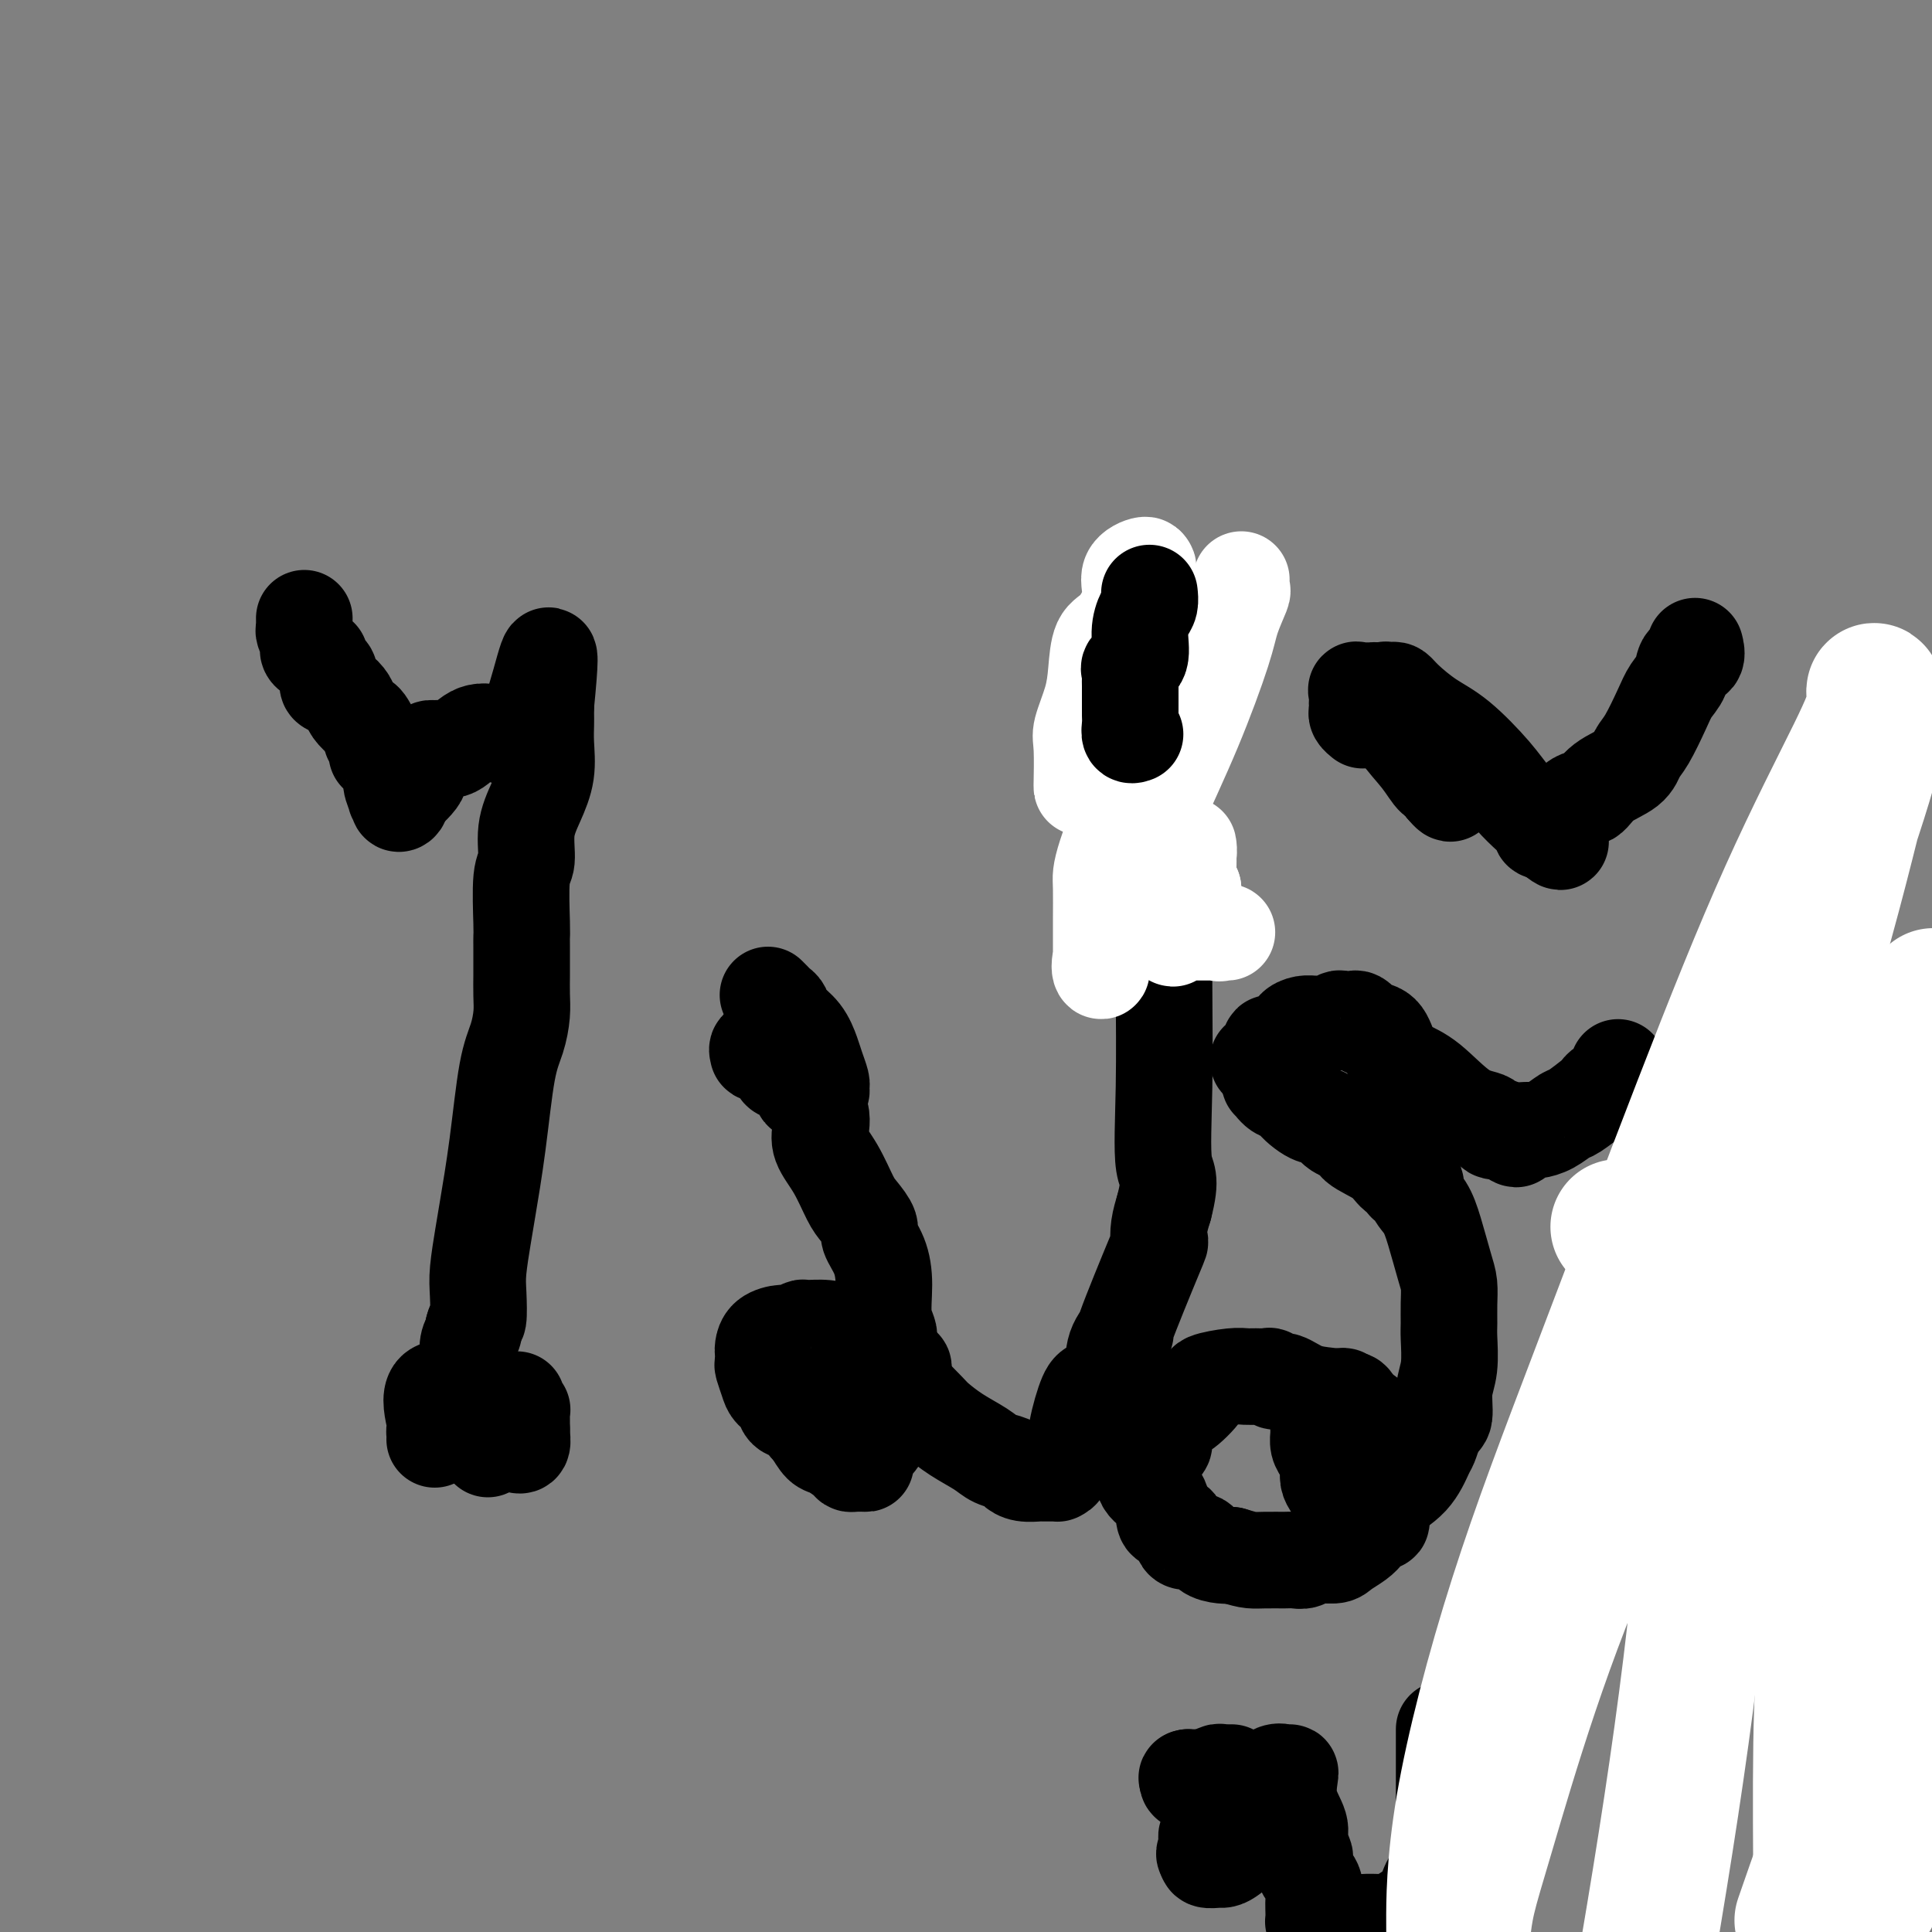
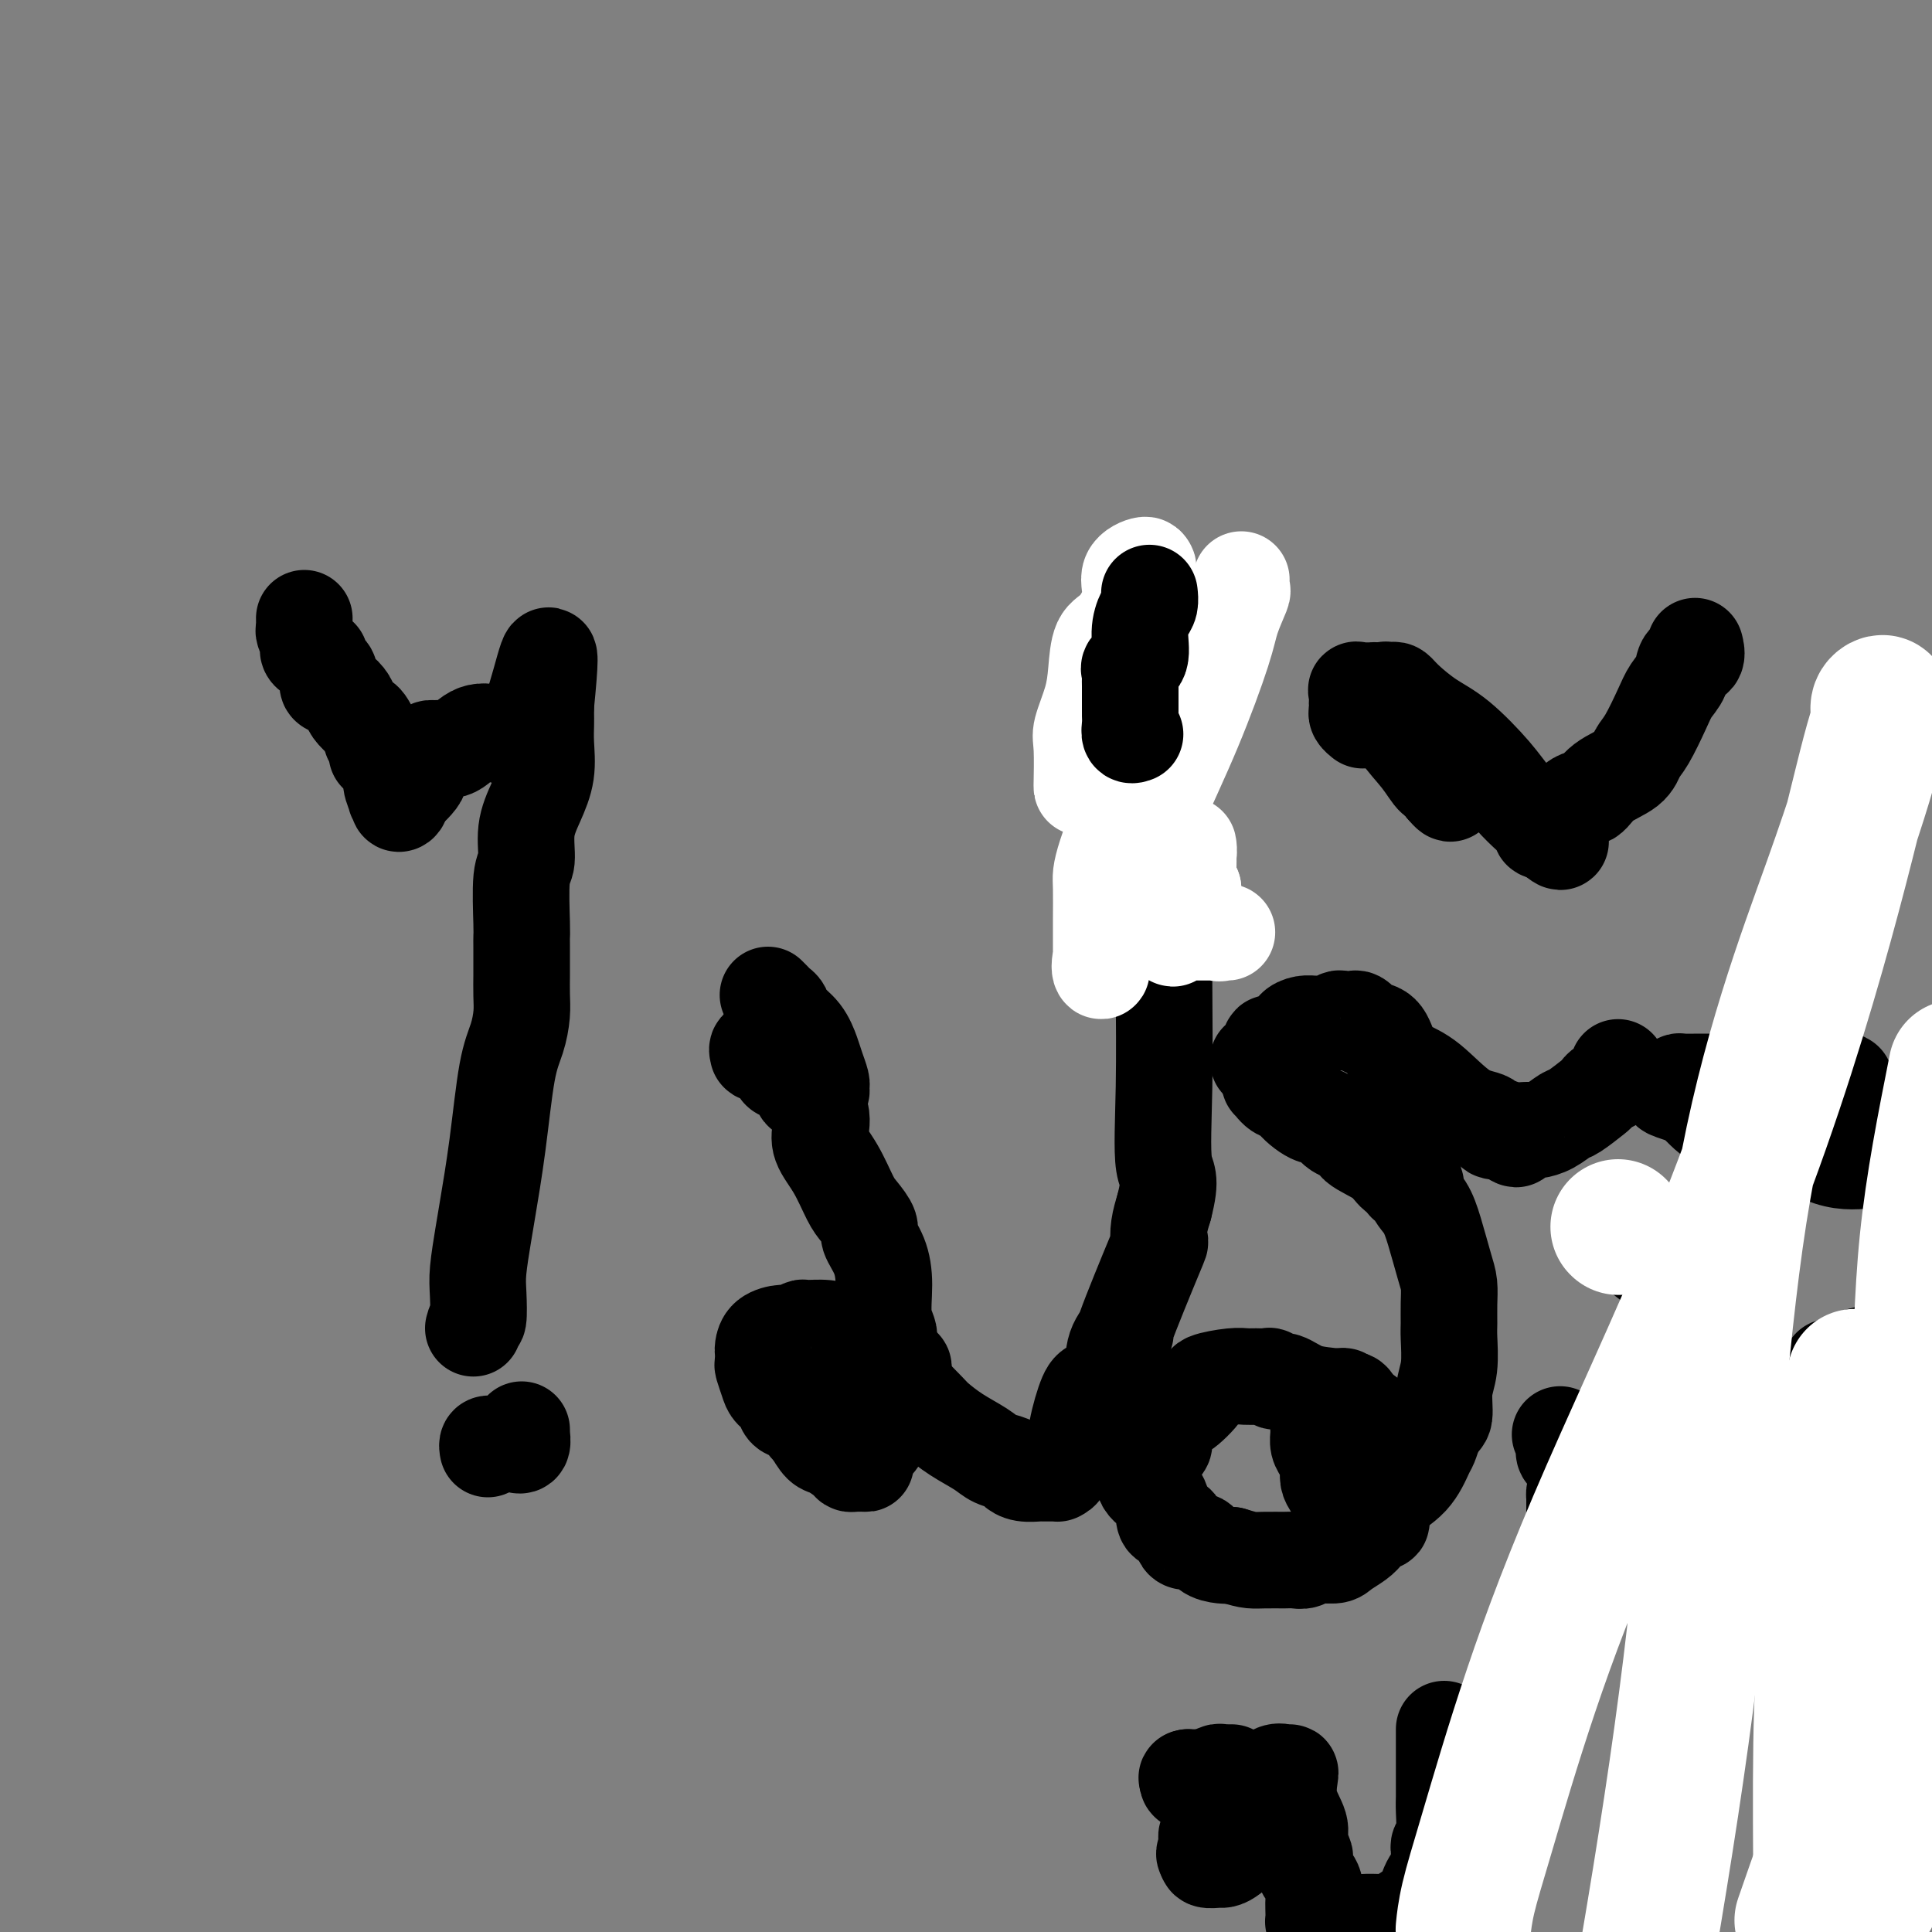
<svg xmlns="http://www.w3.org/2000/svg" viewBox="0 0 400 400" version="1.1">
  <rect x="0" y="0" width="400" height="400" fill="#808080" stroke="none" />
  <g fill="none" stroke="#000000" stroke-width="20" stroke-linecap="round" stroke-linejoin="round">
-     <path d="M90,298c0.012,-0.321 0.025,-0.642 0,-1c-0.025,-0.358 -0.087,-0.752 0,-1c0.087,-0.248 0.324,-0.349 0,-2c-0.324,-1.651 -1.207,-4.852 0,-6c1.207,-1.148 4.506,-0.245 6,-1c1.494,-0.755 1.185,-3.169 1,-5c-0.185,-1.831 -0.245,-3.078 0,-4c0.245,-0.922 0.797,-1.517 1,-2c0.203,-0.483 0.058,-0.852 0,-1c-0.058,-0.148 -0.029,-0.074 0,0" />
    <path d="M98,275c0.532,-2.061 0.863,-1.213 1,-2c0.137,-0.787 0.081,-3.209 0,-5c-0.081,-1.791 -0.188,-2.950 0,-5c0.188,-2.050 0.670,-4.991 1,-7c0.330,-2.009 0.509,-3.086 1,-6c0.491,-2.914 1.294,-7.664 2,-13c0.706,-5.336 1.313,-11.258 2,-15c0.687,-3.742 1.452,-5.304 2,-7c0.548,-1.696 0.879,-3.525 1,-5c0.121,-1.475 0.032,-2.594 0,-4c-0.032,-1.406 -0.008,-3.098 0,-4c0.008,-0.902 0.001,-1.015 0,-2c-0.001,-0.985 0.004,-2.841 0,-4c-0.004,-1.159 -0.017,-1.621 0,-2c0.017,-0.379 0.063,-0.676 0,-3c-0.063,-2.324 -0.234,-6.675 0,-9c0.234,-2.325 0.872,-2.624 1,-4c0.128,-1.376 -0.253,-3.828 0,-6c0.253,-2.172 1.140,-4.063 2,-6c0.860,-1.937 1.695,-3.919 2,-6c0.305,-2.081 0.082,-4.260 0,-6c-0.082,-1.740 -0.022,-3.041 0,-4c0.022,-0.959 0.006,-1.577 0,-2c-0.006,-0.423 -0.002,-0.652 0,-1c0.002,-0.348 0.000,-0.814 0,-1c-0.000,-0.186 -0.000,-0.093 0,0" />
    <path d="M113,146c1.999,-20.046 -0.505,-5.662 -3,1c-2.495,6.662 -4.983,5.603 -7,5c-2.017,-0.603 -3.563,-0.751 -5,0c-1.437,0.751 -2.764,2.400 -4,3c-1.236,0.600 -2.382,0.150 -3,0c-0.618,-0.150 -0.709,0.000 -1,0c-0.291,-0.000 -0.781,-0.152 -1,0c-0.219,0.152 -0.166,0.607 0,1c0.166,0.393 0.444,0.725 0,1c-0.444,0.275 -1.611,0.494 -2,1c-0.389,0.506 -0.001,1.301 0,2c0.001,0.699 -0.384,1.304 -1,2c-0.616,0.696 -1.462,1.485 -2,2c-0.538,0.515 -0.769,0.758 -1,1" />
    <path d="M83,165c-1.172,1.845 -0.102,1.457 0,1c0.102,-0.457 -0.764,-0.982 -1,-1c-0.236,-0.018 0.157,0.470 0,0c-0.157,-0.470 -0.864,-1.898 -1,-3c-0.136,-1.102 0.300,-1.878 0,-3c-0.300,-1.122 -1.334,-2.591 -2,-3c-0.666,-0.409 -0.962,0.241 -1,0c-0.038,-0.241 0.182,-1.373 0,-2c-0.182,-0.627 -0.766,-0.751 -1,-1c-0.234,-0.249 -0.117,-0.625 0,-1" />
    <path d="M77,152c-1.270,-2.594 -1.444,-2.579 -2,-3c-0.556,-0.421 -1.494,-1.279 -2,-2c-0.506,-0.721 -0.581,-1.307 -1,-2c-0.419,-0.693 -1.182,-1.494 -2,-2c-0.818,-0.506 -1.691,-0.716 -2,-1c-0.309,-0.284 -0.055,-0.640 0,-1c0.055,-0.360 -0.088,-0.723 0,-1c0.088,-0.277 0.408,-0.469 0,-1c-0.408,-0.531 -1.545,-1.400 -2,-2c-0.455,-0.600 -0.227,-0.931 0,-1c0.227,-0.069 0.454,0.123 0,0c-0.454,-0.123 -1.590,-0.562 -2,-1c-0.410,-0.438 -0.096,-0.877 0,-1c0.096,-0.123 -0.027,0.069 0,0c0.027,-0.069 0.203,-0.401 0,-1c-0.203,-0.599 -0.787,-1.467 -1,-2c-0.213,-0.533 -0.057,-0.730 0,-1c0.057,-0.270 0.015,-0.611 0,-1c-0.015,-0.389 -0.004,-0.825 0,-1c0.004,-0.175 0.002,-0.087 0,0" />
    <path d="M101,300c-0.080,-0.423 -0.160,-0.845 0,-1c0.160,-0.155 0.558,-0.041 1,0c0.442,0.041 0.926,0.011 1,0c0.074,-0.011 -0.264,-0.001 0,0c0.264,0.001 1.128,-0.008 2,0c0.872,0.008 1.750,0.031 2,0c0.250,-0.031 -0.129,-0.116 0,0c0.129,0.116 0.767,0.433 1,0c0.233,-0.433 0.063,-1.617 0,-2c-0.063,-0.383 -0.018,0.033 0,0c0.018,-0.033 0.009,-0.517 0,-1" />
-     <path d="M108,296c0.000,-0.642 0.001,-0.747 0,-1c-0.001,-0.253 -0.004,-0.654 0,-1c0.004,-0.346 0.015,-0.636 0,-1c-0.015,-0.364 -0.057,-0.802 0,-1c0.057,-0.198 0.211,-0.156 0,0c-0.211,0.156 -0.788,0.427 -1,0c-0.212,-0.427 -0.061,-1.550 0,-2c0.061,-0.450 0.030,-0.225 0,0" />
    <path d="M159,206c0.337,0.328 0.674,0.656 1,1c0.326,0.344 0.640,0.704 1,1c0.360,0.296 0.765,0.529 1,1c0.235,0.471 0.302,1.180 1,2c0.698,0.820 2.029,1.749 3,3c0.971,1.251 1.581,2.822 2,4c0.419,1.178 0.645,1.962 1,3c0.355,1.038 0.837,2.330 1,3c0.163,0.670 0.005,0.719 0,1c-0.005,0.281 0.141,0.795 0,1c-0.141,0.205 -0.571,0.103 -1,0" />
    <path d="M169,226c0.364,1.823 -0.225,0.380 -1,0c-0.775,-0.380 -1.735,0.301 -2,0c-0.265,-0.301 0.165,-1.585 0,-2c-0.165,-0.415 -0.927,0.040 -1,0c-0.073,-0.040 0.542,-0.575 0,-1c-0.542,-0.425 -2.240,-0.741 -3,-1c-0.760,-0.259 -0.581,-0.461 -1,-1c-0.419,-0.539 -1.435,-1.416 -2,-2c-0.565,-0.584 -0.680,-0.874 -1,-1c-0.320,-0.126 -0.847,-0.086 -1,0c-0.153,0.086 0.066,0.219 0,0c-0.066,-0.219 -0.417,-0.791 0,-1c0.417,-0.209 1.601,-0.057 2,0c0.399,0.057 0.014,0.017 0,0c-0.014,-0.017 0.345,-0.012 1,0c0.655,0.012 1.606,0.031 2,0c0.394,-0.031 0.229,-0.111 0,0c-0.229,0.111 -0.523,0.415 0,1c0.523,0.585 1.864,1.453 3,3c1.136,1.547 2.068,3.774 3,6" />
    <path d="M168,227c2.192,2.721 2.172,4.524 2,6c-0.172,1.476 -0.497,2.626 0,4c0.497,1.374 1.816,2.972 3,5c1.184,2.028 2.233,4.488 3,6c0.767,1.512 1.253,2.078 2,3c0.747,0.922 1.754,2.200 2,3c0.246,0.800 -0.268,1.124 0,2c0.268,0.876 1.317,2.306 2,4c0.683,1.694 1.001,3.653 1,6c-0.001,2.347 -0.319,5.084 0,7c0.319,1.916 1.276,3.013 1,4c-0.276,0.987 -1.786,1.865 -2,3c-0.214,1.135 0.869,2.526 1,4c0.131,1.474 -0.690,3.032 -1,4c-0.310,0.968 -0.108,1.345 0,3c0.108,1.655 0.122,4.587 0,6c-0.122,1.413 -0.379,1.307 -1,2c-0.621,0.693 -1.606,2.186 -2,3c-0.394,0.814 -0.198,0.948 0,1c0.198,0.052 0.397,0.021 0,0c-0.397,-0.021 -1.391,-0.031 -2,0c-0.609,0.031 -0.835,0.105 -1,0c-0.165,-0.105 -0.271,-0.389 -1,-1c-0.729,-0.611 -2.081,-1.549 -3,-2c-0.919,-0.451 -1.405,-0.415 -2,-1c-0.595,-0.585 -1.297,-1.793 -2,-3" />
    <path d="M168,296c-1.981,-1.572 -1.434,-2.503 -2,-3c-0.566,-0.497 -2.247,-0.561 -3,-1c-0.753,-0.439 -0.580,-1.254 -1,-2c-0.420,-0.746 -1.433,-1.422 -2,-2c-0.567,-0.578 -0.688,-1.057 -1,-2c-0.312,-0.943 -0.814,-2.350 -1,-3c-0.186,-0.650 -0.054,-0.542 0,-1c0.054,-0.458 0.030,-1.481 0,-2c-0.030,-0.519 -0.067,-0.535 0,-1c0.067,-0.465 0.239,-1.378 1,-2c0.761,-0.622 2.111,-0.952 3,-1c0.889,-0.048 1.317,0.186 2,0c0.683,-0.186 1.621,-0.793 2,-1c0.379,-0.207 0.200,-0.014 1,0c0.800,0.014 2.578,-0.150 4,0c1.422,0.150 2.488,0.615 4,1c1.512,0.385 3.469,0.689 4,1c0.531,0.311 -0.366,0.629 0,1c0.366,0.371 1.993,0.796 3,1c1.007,0.204 1.394,0.187 2,1c0.606,0.813 1.430,2.455 2,3c0.570,0.545 0.885,-0.009 1,0c0.115,0.009 0.031,0.580 0,1c-0.031,0.420 -0.008,0.690 0,1c0.008,0.310 0.002,0.660 0,1c-0.002,0.340 -0.001,0.670 0,1" />
    <path d="M187,287c1.242,1.553 0.346,0.436 1,1c0.654,0.564 2.860,2.809 4,4c1.140,1.191 1.216,1.327 2,2c0.784,0.673 2.275,1.882 4,3c1.725,1.118 3.682,2.146 5,3c1.318,0.854 1.996,1.535 3,2c1.004,0.465 2.334,0.713 3,1c0.666,0.287 0.668,0.613 1,1c0.332,0.387 0.993,0.836 2,1c1.007,0.164 2.360,0.045 3,0c0.640,-0.045 0.568,-0.014 1,0c0.432,0.014 1.368,0.010 2,0c0.632,-0.010 0.961,-0.028 1,0c0.039,0.028 -0.212,0.100 0,0c0.212,-0.100 0.886,-0.374 1,-1c0.114,-0.626 -0.333,-1.606 0,-2c0.333,-0.394 1.445,-0.204 2,-1c0.555,-0.796 0.553,-2.578 1,-5c0.447,-2.422 1.344,-5.482 2,-7c0.656,-1.518 1.070,-1.492 2,-2c0.930,-0.508 2.376,-1.549 3,-3c0.624,-1.451 0.426,-3.311 1,-5c0.574,-1.689 1.918,-3.207 2,-3c0.082,0.207 -1.100,2.138 0,-1c1.100,-3.138 4.480,-11.346 6,-15c1.520,-3.654 1.178,-2.753 1,-3c-0.178,-0.247 -0.194,-1.642 0,-3c0.194,-1.358 0.597,-2.679 1,-4" />
    <path d="M241,250c1.702,-6.601 0.456,-6.104 0,-9c-0.456,-2.896 -0.122,-9.186 0,-16c0.122,-6.814 0.033,-14.153 0,-21c-0.033,-6.847 -0.009,-13.201 0,-19c0.009,-5.799 0.002,-11.043 0,-17c-0.002,-5.957 -0.001,-12.628 0,-17c0.001,-4.372 0.000,-6.446 0,-8c-0.000,-1.554 -0.000,-2.587 0,-3c0.000,-0.413 0.000,-0.207 0,0" />
  </g>
  <g fill="none" stroke="#FFFFFF" stroke-width="20" stroke-linecap="round" stroke-linejoin="round">
    <path d="M257,120c-0.054,0.853 -0.108,1.707 0,2c0.108,0.293 0.376,0.026 0,1c-0.376,0.974 -1.398,3.188 -2,5c-0.602,1.812 -0.786,3.220 -2,7c-1.214,3.780 -3.460,9.932 -6,16c-2.540,6.068 -5.374,12.054 -8,18c-2.626,5.946 -5.043,11.853 -7,17c-1.957,5.147 -3.452,9.533 -4,12c-0.548,2.467 -0.147,3.015 0,3c0.147,-0.015 0.039,-0.595 0,-1c-0.039,-0.405 -0.010,-0.637 0,-1c0.010,-0.363 0.002,-0.859 0,-2c-0.002,-1.141 0.001,-2.928 0,-4c-0.001,-1.072 -0.007,-1.427 0,-3c0.007,-1.573 0.029,-4.362 0,-6c-0.029,-1.638 -0.107,-2.126 0,-3c0.107,-0.874 0.400,-2.136 1,-4c0.600,-1.864 1.506,-4.331 2,-6c0.494,-1.669 0.576,-2.540 1,-5c0.424,-2.460 1.191,-6.508 2,-9c0.809,-2.492 1.660,-3.426 2,-4c0.340,-0.574 0.170,-0.787 0,-1" />
    <path d="M236,152c1.268,-4.965 0.437,-2.879 0,-2c-0.437,0.879 -0.481,0.549 -1,1c-0.519,0.451 -1.512,1.681 -3,3c-1.488,1.319 -3.470,2.726 -4,4c-0.530,1.274 0.394,2.414 0,3c-0.394,0.586 -2.105,0.617 -3,1c-0.895,0.383 -0.974,1.119 -1,1c-0.026,-0.119 -0.000,-1.094 0,-1c0.000,0.094 -0.025,1.255 0,0c0.025,-1.255 0.099,-4.928 0,-7c-0.099,-2.072 -0.372,-2.544 0,-4c0.372,-1.456 1.390,-3.897 2,-6c0.610,-2.103 0.812,-3.869 1,-6c0.188,-2.131 0.363,-4.628 1,-6c0.637,-1.372 1.737,-1.619 3,-3c1.263,-1.381 2.689,-3.896 3,-6c0.311,-2.104 -0.493,-3.797 0,-5c0.493,-1.203 2.284,-1.915 3,-2c0.716,-0.085 0.358,0.458 0,1" />
    <path d="M237,118c1.390,-1.854 0.365,1.012 0,3c-0.365,1.988 -0.070,3.099 0,6c0.070,2.901 -0.086,7.591 0,11c0.086,3.409 0.415,5.537 0,8c-0.415,2.463 -1.575,5.262 -2,7c-0.425,1.738 -0.114,2.416 0,3c0.114,0.584 0.030,1.073 0,2c-0.030,0.927 -0.008,2.293 0,3c0.008,0.707 0.002,0.756 0,1c-0.002,0.244 -0.001,0.685 0,1c0.001,0.315 -0.000,0.505 0,1c0.000,0.495 0.001,1.296 0,2c-0.001,0.704 -0.002,1.313 0,2c0.002,0.687 0.009,1.454 0,2c-0.009,0.546 -0.034,0.871 0,1c0.034,0.129 0.125,0.063 0,1c-0.125,0.937 -0.468,2.878 0,5c0.468,2.122 1.746,4.425 2,6c0.254,1.575 -0.518,2.422 0,4c0.518,1.578 2.324,3.887 3,5c0.676,1.113 0.222,1.030 0,1c-0.222,-0.030 -0.214,-0.008 0,0c0.214,0.008 0.632,0.002 1,0c0.368,-0.002 0.684,-0.001 1,0" />
    <path d="M242,193c1.262,2.475 0.916,0.663 1,0c0.084,-0.663 0.596,-0.178 1,0c0.404,0.178 0.700,0.048 1,0c0.300,-0.048 0.606,-0.013 1,0c0.394,0.013 0.877,0.003 1,0c0.123,-0.003 -0.115,-0.001 0,0c0.115,0.001 0.582,0.000 1,0c0.418,-0.000 0.788,-0.001 1,0c0.212,0.001 0.265,0.002 1,0c0.735,-0.002 2.151,-0.007 3,0c0.849,0.007 1.129,0.027 1,0c-0.129,-0.027 -0.668,-0.101 -1,0c-0.332,0.101 -0.457,0.378 -1,0c-0.543,-0.378 -1.505,-1.411 -2,-2c-0.495,-0.589 -0.525,-0.735 -1,-1c-0.475,-0.265 -1.397,-0.648 -2,-1c-0.603,-0.352 -0.887,-0.672 -1,-1c-0.113,-0.328 -0.057,-0.664 0,-1" />
    <path d="M246,187c-1.022,-1.224 -0.077,-1.284 0,-2c0.077,-0.716 -0.712,-2.087 -1,-3c-0.288,-0.913 -0.073,-1.367 0,-2c0.073,-0.633 0.006,-1.446 0,-2c-0.006,-0.554 0.051,-0.849 0,-1c-0.051,-0.151 -0.210,-0.159 0,0c0.210,0.159 0.788,0.483 1,0c0.212,-0.483 0.056,-1.773 0,-2c-0.056,-0.227 -0.012,0.611 0,1c0.012,0.389 -0.007,0.331 0,1c0.007,0.669 0.040,2.065 0,3c-0.040,0.935 -0.154,1.410 0,2c0.154,0.590 0.577,1.295 1,2" />
-     <path d="M247,184c0.155,1.781 0.041,1.735 0,2c-0.041,0.265 -0.011,0.842 0,1c0.011,0.158 0.003,-0.102 0,0c-0.003,0.102 -0.001,0.566 0,1c0.001,0.434 0.000,0.838 0,1c-0.000,0.162 -0.000,0.081 0,0" />
+     <path d="M247,184c0.155,1.781 0.041,1.735 0,2c-0.041,0.265 -0.011,0.842 0,1c0.011,0.158 0.003,-0.102 0,0c-0.003,0.102 -0.001,0.566 0,1c0.001,0.434 0.000,0.838 0,1" />
  </g>
  <g fill="none" stroke="#000000" stroke-width="20" stroke-linecap="round" stroke-linejoin="round">
    <path d="M238,123c-0.021,-0.188 -0.042,-0.377 0,0c0.042,0.377 0.147,1.319 0,2c-0.147,0.681 -0.547,1.100 -1,2c-0.453,0.900 -0.958,2.282 -1,4c-0.042,1.718 0.381,3.774 0,5c-0.381,1.226 -1.566,1.624 -2,2c-0.434,0.376 -0.116,0.730 0,1c0.116,0.270 0.031,0.457 0,1c-0.031,0.543 -0.008,1.441 0,2c0.008,0.559 0.002,0.779 0,1c-0.002,0.221 -0.000,0.443 0,1c0.000,0.557 -0.001,1.449 0,2c0.001,0.551 0.004,0.760 0,1c-0.004,0.240 -0.015,0.509 0,1c0.015,0.491 0.056,1.204 0,2c-0.056,0.796 -0.207,1.676 0,2c0.207,0.324 0.774,0.093 1,0c0.226,-0.093 0.113,-0.046 0,0" />
    <path d="M283,293c-0.739,-0.476 -1.477,-0.952 -2,-1c-0.523,-0.048 -0.829,0.333 -1,0c-0.171,-0.333 -0.206,-1.381 -1,-2c-0.794,-0.619 -2.345,-0.811 -4,-1c-1.655,-0.189 -3.412,-0.376 -5,-1c-1.588,-0.624 -3.006,-1.684 -4,-2c-0.994,-0.316 -1.565,0.112 -2,0c-0.435,-0.112 -0.736,-0.763 -1,-1c-0.264,-0.237 -0.492,-0.061 -1,0c-0.508,0.061 -1.295,0.005 -2,0c-0.705,-0.005 -1.328,0.039 -2,0c-0.672,-0.039 -1.392,-0.163 -3,0c-1.608,0.163 -4.103,0.611 -5,1c-0.897,0.389 -0.197,0.719 -1,2c-0.803,1.281 -3.111,3.512 -4,4c-0.889,0.488 -0.361,-0.769 -1,0c-0.639,0.769 -2.447,3.564 -3,5c-0.553,1.436 0.150,1.513 0,2c-0.150,0.487 -1.151,1.384 -2,2c-0.849,0.616 -1.546,0.949 -2,2c-0.454,1.051 -0.664,2.818 0,4c0.664,1.182 2.203,1.779 3,3c0.797,1.221 0.850,3.068 1,4c0.150,0.932 0.395,0.950 1,1c0.605,0.050 1.569,0.133 2,1c0.431,0.867 0.328,2.520 1,3c0.672,0.480 2.118,-0.211 3,0c0.882,0.211 1.199,1.326 2,2c0.801,0.674 2.086,0.907 3,1c0.914,0.093 1.457,0.047 2,0" />
    <path d="M255,322c2.329,0.691 3.152,0.918 4,1c0.848,0.082 1.719,0.018 3,0c1.281,-0.018 2.970,0.010 4,0c1.030,-0.010 1.402,-0.057 2,0c0.598,0.057 1.424,0.219 2,0c0.576,-0.219 0.903,-0.821 2,-1c1.097,-0.179 2.966,0.063 4,0c1.034,-0.063 1.234,-0.431 2,-1c0.766,-0.569 2.099,-1.338 3,-2c0.901,-0.662 1.370,-1.216 2,-2c0.630,-0.784 1.423,-1.797 2,-2c0.577,-0.203 0.940,0.406 1,0c0.060,-0.406 -0.183,-1.827 0,-3c0.183,-1.173 0.793,-2.100 1,-3c0.207,-0.900 0.010,-1.775 0,-3c-0.010,-1.225 0.166,-2.801 0,-4c-0.166,-1.199 -0.674,-2.022 -1,-3c-0.326,-0.978 -0.468,-2.112 -1,-3c-0.532,-0.888 -1.452,-1.531 -2,-2c-0.548,-0.469 -0.724,-0.765 -1,-1c-0.276,-0.235 -0.651,-0.409 -1,-1c-0.349,-0.591 -0.671,-1.597 -1,-2c-0.329,-0.403 -0.664,-0.201 -1,0" />
    <path d="M279,290c-1.411,-1.855 -0.937,-0.494 -1,0c-0.063,0.494 -0.662,0.121 -1,0c-0.338,-0.121 -0.416,0.012 -1,0c-0.584,-0.012 -1.673,-0.168 -2,0c-0.327,0.168 0.109,0.660 0,1c-0.109,0.340 -0.762,0.528 -1,1c-0.238,0.472 -0.061,1.228 0,2c0.061,0.772 0.006,1.562 0,2c-0.006,0.438 0.036,0.526 0,1c-0.036,0.474 -0.151,1.334 0,2c0.151,0.666 0.568,1.137 1,2c0.432,0.863 0.880,2.118 1,3c0.120,0.882 -0.088,1.392 0,2c0.088,0.608 0.471,1.316 1,2c0.529,0.684 1.203,1.346 2,2c0.797,0.654 1.718,1.301 2,2c0.282,0.699 -0.075,1.450 0,2c0.075,0.550 0.584,0.899 1,1c0.416,0.101 0.740,-0.046 1,0c0.260,0.046 0.455,0.286 1,0c0.545,-0.286 1.441,-1.097 2,-2c0.559,-0.903 0.779,-1.897 2,-3c1.221,-1.103 3.441,-2.316 5,-4c1.559,-1.684 2.458,-3.838 3,-5c0.542,-1.162 0.726,-1.332 1,-2c0.274,-0.668 0.637,-1.834 1,-3" />
    <path d="M297,296c1.243,-1.981 1.850,-1.933 2,-3c0.150,-1.067 -0.156,-3.250 0,-5c0.156,-1.750 0.774,-3.066 1,-5c0.226,-1.934 0.058,-4.485 0,-6c-0.058,-1.515 -0.008,-1.993 0,-3c0.008,-1.007 -0.028,-2.541 0,-4c0.028,-1.459 0.119,-2.841 0,-4c-0.119,-1.159 -0.446,-2.094 -1,-4c-0.554,-1.906 -1.333,-4.783 -2,-7c-0.667,-2.217 -1.221,-3.774 -2,-5c-0.779,-1.226 -1.784,-2.120 -2,-3c-0.216,-0.880 0.356,-1.747 0,-2c-0.356,-0.253 -1.641,0.109 -2,0c-0.359,-0.109 0.207,-0.688 0,-1c-0.207,-0.312 -1.188,-0.357 -2,-1c-0.812,-0.643 -1.453,-1.883 -3,-3c-1.547,-1.117 -3.998,-2.111 -5,-3c-1.002,-0.889 -0.556,-1.673 -1,-2c-0.444,-0.327 -1.778,-0.197 -3,-1c-1.222,-0.803 -2.333,-2.539 -3,-3c-0.667,-0.461 -0.890,0.352 -2,0c-1.110,-0.352 -3.106,-1.869 -4,-3c-0.894,-1.131 -0.684,-1.878 -1,-2c-0.316,-0.122 -1.157,0.380 -2,0c-0.843,-0.380 -1.689,-1.641 -2,-2c-0.311,-0.359 -0.089,0.183 0,0c0.089,-0.183 0.044,-1.092 0,-2" />
    <path d="M263,222c-4.949,-4.444 -1.320,-1.553 0,-1c1.320,0.553 0.332,-1.233 0,-2c-0.332,-0.767 -0.008,-0.516 0,-1c0.008,-0.484 -0.301,-1.702 0,-2c0.301,-0.298 1.211,0.323 2,0c0.789,-0.323 1.458,-1.589 2,-2c0.542,-0.411 0.956,0.033 1,0c0.044,-0.033 -0.284,-0.544 0,-1c0.284,-0.456 1.179,-0.858 2,-1c0.821,-0.142 1.567,-0.024 2,0c0.433,0.024 0.554,-0.046 1,0c0.446,0.046 1.219,0.208 2,0c0.781,-0.208 1.572,-0.785 2,-1c0.428,-0.215 0.494,-0.068 1,0c0.506,0.068 1.452,0.057 2,0c0.548,-0.057 0.699,-0.161 1,0c0.301,0.161 0.754,0.585 1,1c0.246,0.415 0.285,0.821 1,1c0.715,0.179 2.104,0.132 3,1c0.896,0.868 1.298,2.651 2,4c0.702,1.349 1.703,2.264 3,3c1.297,0.736 2.889,1.294 5,3c2.111,1.706 4.741,4.560 7,6c2.259,1.440 4.147,1.465 5,2c0.853,0.535 0.672,1.582 1,2c0.328,0.418 1.164,0.209 2,0" />
    <path d="M311,234c5.081,3.558 2.284,0.951 1,0c-1.284,-0.951 -1.056,-0.248 0,0c1.056,0.248 2.938,0.041 4,0c1.062,-0.041 1.304,0.084 2,0c0.696,-0.084 1.846,-0.375 3,-1c1.154,-0.625 2.311,-1.582 3,-2c0.689,-0.418 0.909,-0.296 2,-1c1.091,-0.704 3.053,-2.235 4,-3c0.947,-0.765 0.881,-0.764 1,-1c0.119,-0.236 0.424,-0.708 1,-1c0.576,-0.292 1.422,-0.404 2,-1c0.578,-0.596 0.887,-1.675 1,-2c0.113,-0.325 0.030,0.105 0,0c-0.030,-0.105 -0.009,-0.744 0,-1c0.009,-0.256 0.004,-0.128 0,0" />
    <path d="M282,149c0.113,0.090 0.226,0.180 0,0c-0.226,-0.180 -0.792,-0.630 -1,-1c-0.208,-0.370 -0.057,-0.659 0,-1c0.057,-0.341 0.022,-0.732 0,-1c-0.022,-0.268 -0.031,-0.411 0,-1c0.031,-0.589 0.102,-1.622 0,-2c-0.102,-0.378 -0.378,-0.099 0,0c0.378,0.099 1.409,0.019 2,0c0.591,-0.019 0.740,0.025 1,0c0.260,-0.025 0.631,-0.118 1,0c0.369,0.118 0.737,0.449 1,1c0.263,0.551 0.420,1.324 1,2c0.580,0.676 1.581,1.257 3,3c1.419,1.743 3.256,4.649 5,7c1.744,2.351 3.395,4.146 4,5c0.605,0.854 0.163,0.769 0,1c-0.163,0.231 -0.047,0.780 0,1c0.047,0.220 0.023,0.110 0,0" />
    <path d="M299,163c2.411,2.883 0.937,0.090 0,-1c-0.937,-1.090 -1.339,-0.476 -2,-1c-0.661,-0.524 -1.582,-2.185 -3,-4c-1.418,-1.815 -3.333,-3.784 -4,-5c-0.667,-1.216 -0.088,-1.678 0,-2c0.088,-0.322 -0.317,-0.503 -1,-1c-0.683,-0.497 -1.644,-1.310 -2,-2c-0.356,-0.690 -0.107,-1.258 0,-2c0.107,-0.742 0.071,-1.659 0,-2c-0.071,-0.341 -0.176,-0.107 0,0c0.176,0.107 0.634,0.087 1,0c0.366,-0.087 0.639,-0.239 1,0c0.361,0.239 0.808,0.871 2,2c1.192,1.129 3.127,2.757 5,4c1.873,1.243 3.683,2.101 6,4c2.317,1.899 5.142,4.838 7,7c1.858,2.162 2.749,3.546 4,5c1.251,1.454 2.861,2.977 4,4c1.139,1.023 1.807,1.545 2,2c0.193,0.455 -0.088,0.844 0,1c0.088,0.156 0.544,0.078 1,0" />
    <path d="M320,172c5.402,4.467 2.407,1.135 1,0c-1.407,-1.135 -1.225,-0.075 0,-1c1.225,-0.925 3.494,-3.837 5,-5c1.506,-1.163 2.251,-0.577 3,-1c0.749,-0.423 1.503,-1.856 3,-3c1.497,-1.144 3.738,-2.000 5,-3c1.262,-1.000 1.547,-2.143 2,-3c0.453,-0.857 1.076,-1.428 2,-3c0.924,-1.572 2.150,-4.146 3,-6c0.850,-1.854 1.324,-2.987 2,-4c0.676,-1.013 1.554,-1.904 2,-3c0.446,-1.096 0.460,-2.397 1,-3c0.540,-0.603 1.607,-0.509 2,-1c0.393,-0.491 0.112,-1.569 0,-2c-0.112,-0.431 -0.056,-0.216 0,0" />
    <path d="M255,367c-0.449,0.002 -0.897,0.005 -1,0c-0.103,-0.005 0.140,-0.016 0,0c-0.140,0.016 -0.664,0.061 -1,0c-0.336,-0.061 -0.485,-0.227 -1,0c-0.515,0.227 -1.396,0.845 -2,1c-0.604,0.155 -0.931,-0.155 -1,0c-0.069,0.155 0.122,0.774 0,1c-0.122,0.226 -0.555,0.058 -1,0c-0.445,-0.058 -0.903,-0.005 -1,0c-0.097,0.005 0.166,-0.037 0,0c-0.166,0.037 -0.762,0.153 -1,0c-0.238,-0.153 -0.119,-0.577 0,-1" />
    <path d="M246,368c-1.020,0.162 0.931,0.068 2,0c1.069,-0.068 1.257,-0.109 2,0c0.743,0.109 2.042,0.369 3,1c0.958,0.631 1.575,1.633 2,2c0.425,0.367 0.658,0.097 1,0c0.342,-0.097 0.795,-0.023 1,0c0.205,0.023 0.164,-0.005 0,0c-0.164,0.005 -0.450,0.044 0,0c0.450,-0.044 1.637,-0.170 2,0c0.363,0.170 -0.099,0.637 0,1c0.099,0.363 0.759,0.622 1,1c0.241,0.378 0.065,0.873 0,1c-0.065,0.127 -0.018,-0.116 0,0c0.018,0.116 0.006,0.591 0,1c-0.006,0.409 -0.005,0.751 0,1c0.005,0.249 0.014,0.406 0,1c-0.014,0.594 -0.050,1.624 -1,3c-0.950,1.376 -2.815,3.098 -4,4c-1.185,0.902 -1.689,0.984 -2,1c-0.311,0.016 -0.430,-0.034 -1,0c-0.570,0.034 -1.591,0.153 -2,0c-0.409,-0.153 -0.204,-0.576 0,-1" />
    <path d="M250,384c-1.341,0.299 -0.195,-0.952 0,-2c0.195,-1.048 -0.562,-1.893 0,-2c0.562,-0.107 2.443,0.526 3,0c0.557,-0.526 -0.210,-2.209 0,-3c0.210,-0.791 1.397,-0.689 2,-1c0.603,-0.311 0.623,-1.036 1,-2c0.377,-0.964 1.110,-2.167 2,-3c0.890,-0.833 1.938,-1.295 3,-2c1.062,-0.705 2.139,-1.653 3,-2c0.861,-0.347 1.506,-0.094 2,0c0.494,0.094 0.835,0.030 1,0c0.165,-0.030 0.153,-0.026 0,1c-0.153,1.026 -0.447,3.072 0,5c0.447,1.928 1.634,3.737 2,5c0.366,1.263 -0.091,1.980 0,3c0.091,1.020 0.728,2.344 1,3c0.272,0.656 0.178,0.645 0,1c-0.178,0.355 -0.441,1.076 0,2c0.441,0.924 1.586,2.051 2,3c0.414,0.949 0.097,1.718 0,3c-0.097,1.282 0.026,3.076 0,4c-0.026,0.924 -0.199,0.980 0,1c0.199,0.020 0.771,0.006 1,0c0.229,-0.006 0.114,-0.003 0,0" />
    <path d="M273,398c1.537,4.796 2.380,1.285 3,0c0.620,-1.285 1.017,-0.344 2,0c0.983,0.344 2.550,0.092 4,0c1.450,-0.092 2.782,-0.024 4,0c1.218,0.024 2.323,0.005 3,0c0.677,-0.005 0.927,0.005 1,0c0.073,-0.005 -0.031,-0.024 0,0c0.031,0.024 0.198,0.092 0,0c-0.198,-0.092 -0.761,-0.343 0,-1c0.761,-0.657 2.845,-1.720 4,-3c1.155,-1.280 1.382,-2.777 2,-4c0.618,-1.223 1.629,-2.173 2,-3c0.371,-0.827 0.103,-1.531 0,-2c-0.103,-0.469 -0.042,-0.702 0,-1c0.042,-0.298 0.064,-0.659 0,-1c-0.064,-0.341 -0.213,-0.661 0,-1c0.213,-0.339 0.789,-0.698 1,-2c0.211,-1.302 0.056,-3.548 0,-5c-0.056,-1.452 -0.015,-2.108 0,-3c0.015,-0.892 0.004,-2.018 0,-3c-0.004,-0.982 -0.001,-1.821 0,-2c0.001,-0.179 0.000,0.303 0,0c-0.000,-0.303 -0.000,-1.390 0,-2c0.000,-0.610 0.000,-0.744 0,-1c-0.000,-0.256 -0.000,-0.632 0,-1c0.000,-0.368 0.000,-0.726 0,-1c-0.000,-0.274 -0.000,-0.465 0,-1c0.000,-0.535 0.000,-1.413 0,-2c-0.000,-0.587 -0.000,-0.882 0,-1c0.000,-0.118 0.000,-0.059 0,0" />
    <path d="M323,297c0.427,0.335 0.853,0.669 1,1c0.147,0.331 0.014,0.657 0,1c-0.014,0.343 0.090,0.703 0,1c-0.090,0.297 -0.374,0.533 0,1c0.374,0.467 1.406,1.166 2,2c0.594,0.834 0.751,1.802 1,3c0.249,1.198 0.589,2.624 1,3c0.411,0.376 0.894,-0.299 1,0c0.106,0.299 -0.164,1.573 0,2c0.164,0.427 0.762,0.008 1,0c0.238,-0.008 0.116,0.396 0,1c-0.116,0.604 -0.227,1.409 0,2c0.227,0.591 0.790,0.967 1,1c0.210,0.033 0.066,-0.277 0,0c-0.066,0.277 -0.055,1.139 0,2c0.055,0.861 0.155,1.719 0,2c-0.155,0.281 -0.567,-0.016 -1,0c-0.433,0.016 -0.889,0.344 -1,1c-0.111,0.656 0.124,1.638 0,2c-0.124,0.362 -0.607,0.103 -1,0c-0.393,-0.103 -0.697,-0.052 -1,0" />
    <path d="M327,322c-0.845,0.822 -0.959,0.377 -1,0c-0.041,-0.377 -0.011,-0.684 0,-1c0.011,-0.316 0.003,-0.639 0,-1c-0.003,-0.361 -0.001,-0.760 0,-1c0.001,-0.240 0.000,-0.319 0,-1c-0.000,-0.681 -0.000,-1.962 0,-3c0.000,-1.038 0.000,-1.832 0,-2c-0.000,-0.168 -0.001,0.291 0,0c0.001,-0.291 0.002,-1.332 0,-2c-0.002,-0.668 -0.007,-0.964 0,-1c0.007,-0.036 0.028,0.186 0,0c-0.028,-0.186 -0.103,-0.781 0,-1c0.103,-0.219 0.383,-0.061 1,0c0.617,0.061 1.569,0.024 2,0c0.431,-0.024 0.339,-0.035 1,0c0.661,0.035 2.073,0.117 3,0c0.927,-0.117 1.369,-0.433 2,0c0.631,0.433 1.453,1.614 2,2c0.547,0.386 0.821,-0.022 1,0c0.179,0.022 0.264,0.473 1,1c0.736,0.527 2.123,1.130 4,2c1.877,0.870 4.245,2.006 5,3c0.755,0.994 -0.105,1.844 0,2c0.105,0.156 1.173,-0.384 2,0c0.827,0.384 1.414,1.692 2,3" />
    <path d="M352,322c1.238,1.092 -0.166,-0.178 0,0c0.166,0.178 1.903,1.806 3,3c1.097,1.194 1.556,1.955 2,3c0.444,1.045 0.874,2.373 1,3c0.126,0.627 -0.054,0.551 0,1c0.054,0.449 0.340,1.422 1,2c0.660,0.578 1.693,0.760 2,1c0.307,0.240 -0.114,0.536 0,1c0.114,0.464 0.763,1.094 1,1c0.237,-0.094 0.064,-0.912 0,-1c-0.064,-0.088 -0.017,0.556 0,0c0.017,-0.556 0.005,-2.311 0,-4c-0.005,-1.689 -0.001,-3.313 0,-6c0.001,-2.687 0.000,-6.438 0,-9c-0.000,-2.562 -0.000,-3.935 0,-5c0.000,-1.065 0.000,-1.822 0,-3c-0.000,-1.178 -0.000,-2.777 0,-4c0.000,-1.223 0.000,-2.070 0,-3c-0.000,-0.930 -0.000,-1.943 0,-3c0.000,-1.057 0.000,-2.159 0,-3c-0.000,-0.841 -0.000,-1.420 0,-2" />
    <path d="M362,294c-0.088,-7.328 -0.808,-4.646 -1,-4c-0.192,0.646 0.142,-0.742 0,-2c-0.142,-1.258 -0.761,-2.384 -1,-3c-0.239,-0.616 -0.097,-0.721 0,-1c0.097,-0.279 0.151,-0.732 0,-1c-0.151,-0.268 -0.506,-0.353 -1,-1c-0.494,-0.647 -1.126,-1.857 -2,-3c-0.874,-1.143 -1.989,-2.219 -3,-3c-1.011,-0.781 -1.920,-1.266 -2,-2c-0.080,-0.734 0.667,-1.717 0,-3c-0.667,-1.283 -2.748,-2.867 -4,-4c-1.252,-1.133 -1.674,-1.817 -3,-3c-1.326,-1.183 -3.557,-2.867 -5,-4c-1.443,-1.133 -2.098,-1.716 -3,-3c-0.902,-1.284 -2.051,-3.269 -3,-4c-0.949,-0.731 -1.700,-0.209 -2,0c-0.300,0.209 -0.150,0.104 0,0" />
    <path d="M370,220c0.092,0.438 0.183,0.877 0,1c-0.183,0.123 -0.642,-0.069 -1,0c-0.358,0.069 -0.617,0.401 -1,1c-0.383,0.599 -0.891,1.466 -1,2c-0.109,0.534 0.181,0.733 0,1c-0.181,0.267 -0.833,0.600 -1,1c-0.167,0.400 0.151,0.866 0,1c-0.151,0.134 -0.772,-0.066 -1,0c-0.228,0.066 -0.061,0.396 0,1c0.061,0.604 0.018,1.480 0,2c-0.018,0.520 -0.011,0.683 0,1c0.011,0.317 0.027,0.789 0,1c-0.027,0.211 -0.095,0.162 0,0c0.095,-0.162 0.354,-0.436 1,0c0.646,0.436 1.679,1.581 2,2c0.321,0.419 -0.068,0.112 0,0c0.068,-0.112 0.595,-0.030 1,0c0.405,0.030 0.687,0.009 1,0c0.313,-0.009 0.656,-0.004 1,0" />
    <path d="M371,234c1.042,0.436 0.647,-0.473 1,-1c0.353,-0.527 1.455,-0.673 2,-1c0.545,-0.327 0.532,-0.834 1,-1c0.468,-0.166 1.416,0.010 2,0c0.584,-0.010 0.802,-0.206 1,-1c0.198,-0.794 0.375,-2.184 1,-3c0.625,-0.816 1.696,-1.056 2,-1c0.304,0.056 -0.160,0.407 0,0c0.160,-0.407 0.942,-1.573 1,-2c0.058,-0.427 -0.609,-0.114 -1,0c-0.391,0.114 -0.505,0.031 -2,0c-1.495,-0.031 -4.369,-0.008 -6,0c-1.631,0.008 -2.017,0.002 -3,0c-0.983,-0.002 -2.561,-0.001 -5,0c-2.439,0.001 -5.739,0.003 -8,0c-2.261,-0.003 -3.482,-0.011 -5,0c-1.518,0.011 -3.332,0.041 -4,0c-0.668,-0.041 -0.191,-0.155 0,0c0.191,0.155 0.095,0.577 0,1" />
    <path d="M348,225c-5.253,0.410 -1.385,0.934 1,2c2.385,1.066 3.286,2.674 5,4c1.714,1.326 4.242,2.369 7,3c2.758,0.631 5.747,0.848 9,2c3.253,1.152 6.771,3.237 10,4c3.229,0.763 6.171,0.205 8,0c1.829,-0.205 2.545,-0.055 3,0c0.455,0.055 0.648,0.015 1,0c0.352,-0.015 0.864,-0.004 1,0c0.136,0.004 -0.104,0.001 1,0c1.104,-0.001 3.552,-0.001 6,0" />
    <path d="M388,331c0.022,-0.336 0.045,-0.672 0,-1c-0.045,-0.328 -0.156,-0.648 0,-1c0.156,-0.352 0.579,-0.735 0,-2c-0.579,-1.265 -2.159,-3.410 -3,-5c-0.841,-1.590 -0.942,-2.624 -1,-3c-0.058,-0.376 -0.072,-0.094 0,0c0.072,0.094 0.230,-0.001 0,-1c-0.230,-0.999 -0.849,-2.903 -1,-4c-0.151,-1.097 0.167,-1.385 0,-2c-0.167,-0.615 -0.818,-1.555 -1,-2c-0.182,-0.445 0.105,-0.396 0,-1c-0.105,-0.604 -0.601,-1.863 -1,-3c-0.399,-1.137 -0.702,-2.154 -1,-3c-0.298,-0.846 -0.591,-1.522 -1,-2c-0.409,-0.478 -0.934,-0.757 -1,-1c-0.066,-0.243 0.328,-0.450 0,-1c-0.328,-0.550 -1.380,-1.443 -2,-2c-0.620,-0.557 -0.810,-0.779 -1,-1" />
    <path d="M375,296c-2.690,-5.744 -2.915,-2.602 -3,-2c-0.085,0.602 -0.029,-1.334 0,-2c0.029,-0.666 0.033,-0.061 0,0c-0.033,0.061 -0.102,-0.421 0,-1c0.102,-0.579 0.376,-1.255 1,-2c0.624,-0.745 1.600,-1.558 2,-2c0.400,-0.442 0.225,-0.514 1,-1c0.775,-0.486 2.498,-1.387 3,-2c0.502,-0.613 -0.219,-0.939 0,-1c0.219,-0.061 1.378,0.141 2,0c0.622,-0.141 0.708,-0.626 1,-1c0.292,-0.374 0.790,-0.636 2,-1c1.210,-0.364 3.134,-0.829 4,-1c0.866,-0.171 0.676,-0.049 1,0c0.324,0.049 1.162,0.024 2,0" />
    <path d="M391,280c2.494,-1.018 0.729,-0.064 0,1c-0.729,1.064 -0.422,2.236 0,3c0.422,0.764 0.958,1.119 1,2c0.042,0.881 -0.410,2.286 0,3c0.410,0.714 1.683,0.736 2,1c0.317,0.264 -0.322,0.769 0,2c0.322,1.231 1.605,3.187 2,4c0.395,0.813 -0.099,0.483 0,1c0.099,0.517 0.789,1.881 1,3c0.211,1.119 -0.059,1.994 0,3c0.059,1.006 0.445,2.145 1,3c0.555,0.855 1.277,1.428 2,2" />
  </g>
  <g fill="none" stroke="#FFFFFF" stroke-width="28" stroke-linecap="round" stroke-linejoin="round">
    <path d="M382,319c-0.485,0.004 -0.970,0.008 -1,0c-0.030,-0.008 0.395,-0.029 0,1c-0.395,1.029 -1.608,3.107 -2,5c-0.392,1.893 0.039,3.601 0,6c-0.039,2.399 -0.546,5.488 -1,10c-0.454,4.512 -0.853,10.445 -1,20c-0.147,9.555 -0.042,22.730 0,31c0.042,8.270 0.021,11.635 0,15" />
    <path d="M388,390c-0.415,2.295 -0.830,4.591 0,0c0.830,-4.591 2.905,-16.067 4,-28c1.095,-11.933 1.211,-24.322 2,-36c0.789,-11.678 2.251,-22.644 3,-34c0.749,-11.356 0.785,-23.102 2,-35c1.215,-11.898 3.607,-23.949 6,-36" />
-     <path d="M399,209c1.086,-2.458 2.172,-4.916 0,0c-2.172,4.916 -7.602,17.205 -12,28c-4.398,10.795 -7.763,20.095 -14,29c-6.237,8.905 -15.345,17.415 -21,26c-5.655,8.585 -7.857,17.245 -9,22c-1.143,4.755 -1.229,5.604 -1,6c0.229,0.396 0.772,0.340 1,0c0.228,-0.340 0.143,-0.965 0,-1c-0.143,-0.035 -0.342,0.519 0,-1c0.342,-1.519 1.225,-5.110 2,-8c0.775,-2.890 1.441,-5.080 3,-11c1.559,-5.920 4.013,-15.571 7,-26c2.987,-10.429 6.509,-21.637 10,-34c3.491,-12.363 6.951,-25.880 10,-39c3.049,-13.120 5.688,-25.842 8,-35c2.312,-9.158 4.297,-14.752 5,-18c0.703,-3.248 0.125,-4.149 0,-4c-0.125,0.149 0.204,1.349 0,3c-0.204,1.651 -0.941,3.753 -4,10c-3.059,6.247 -8.442,16.640 -14,29c-5.558,12.360 -11.293,26.686 -18,44c-6.707,17.314 -14.386,37.617 -21,55c-6.614,17.383 -12.165,31.845 -17,47c-4.835,15.155 -8.956,31.003 -11,43c-2.044,11.997 -2.013,20.142 -2,24c0.013,3.858 0.006,3.429 0,3" />
    <path d="M303,399c-0.043,0.428 -0.085,0.857 0,0c0.085,-0.857 0.299,-2.999 1,-6c0.701,-3.001 1.889,-6.860 4,-14c2.111,-7.140 5.145,-17.559 9,-29c3.855,-11.441 8.530,-23.903 16,-41c7.470,-17.097 17.735,-38.827 26,-60c8.265,-21.173 14.530,-41.788 19,-58c4.470,-16.212 7.146,-28.023 9,-35c1.854,-6.977 2.885,-9.122 3,-10c0.115,-0.878 -0.688,-0.491 -1,0c-0.312,0.491 -0.133,1.085 0,2c0.133,0.915 0.221,2.151 -1,7c-1.221,4.849 -3.750,13.310 -9,28c-5.250,14.690 -13.221,35.609 -18,63c-4.779,27.391 -6.365,61.255 -11,99c-4.635,37.745 -12.317,79.373 -20,121" />
    <path d="M374,395c-0.779,2.242 -1.557,4.484 0,0c1.557,-4.484 5.450,-15.694 8,-22c2.550,-6.306 3.758,-7.709 4,-8c0.242,-0.291 -0.481,0.528 0,2c0.481,1.472 2.166,3.595 3,6c0.834,2.405 0.817,5.090 1,7c0.183,1.910 0.565,3.043 1,4c0.435,0.957 0.923,1.737 1,2c0.077,0.263 -0.258,0.009 0,-1c0.258,-1.009 1.108,-2.772 1,-3c-0.108,-0.228 -1.174,1.078 1,-5c2.174,-6.078 7.587,-19.539 13,-33" />
    <path d="M382,292c-0.455,-0.001 -0.910,-0.002 -1,0c-0.090,0.002 0.186,0.006 0,0c-0.186,-0.006 -0.835,-0.024 -1,1c-0.165,1.024 0.153,3.089 0,5c-0.153,1.911 -0.777,3.667 -1,5c-0.223,1.333 -0.046,2.243 0,3c0.046,0.757 -0.040,1.362 0,2c0.040,0.638 0.205,1.309 0,2c-0.205,0.691 -0.778,1.402 -1,2c-0.222,0.598 -0.091,1.082 0,1c0.091,-0.082 0.141,-0.729 0,-1c-0.141,-0.271 -0.473,-0.165 0,-1c0.473,-0.835 1.752,-2.610 2,-5c0.248,-2.390 -0.536,-5.393 0,-7c0.536,-1.607 2.392,-1.817 3,-3c0.608,-1.183 -0.033,-3.338 0,-4c0.033,-0.662 0.740,0.168 1,0c0.260,-0.168 0.074,-1.334 0,-2c-0.074,-0.666 -0.037,-0.833 0,-1" />
    <path d="M384,289c0.928,-3.891 0.249,-1.617 0,-1c-0.249,0.617 -0.067,-0.422 0,-1c0.067,-0.578 0.018,-0.694 0,-1c-0.018,-0.306 -0.005,-0.802 0,-1c0.005,-0.198 0.003,-0.099 0,0" />
    <path d="M335,254c0.000,0.000 0.100,0.100 0.1,0.1" />
  </g>
</svg>